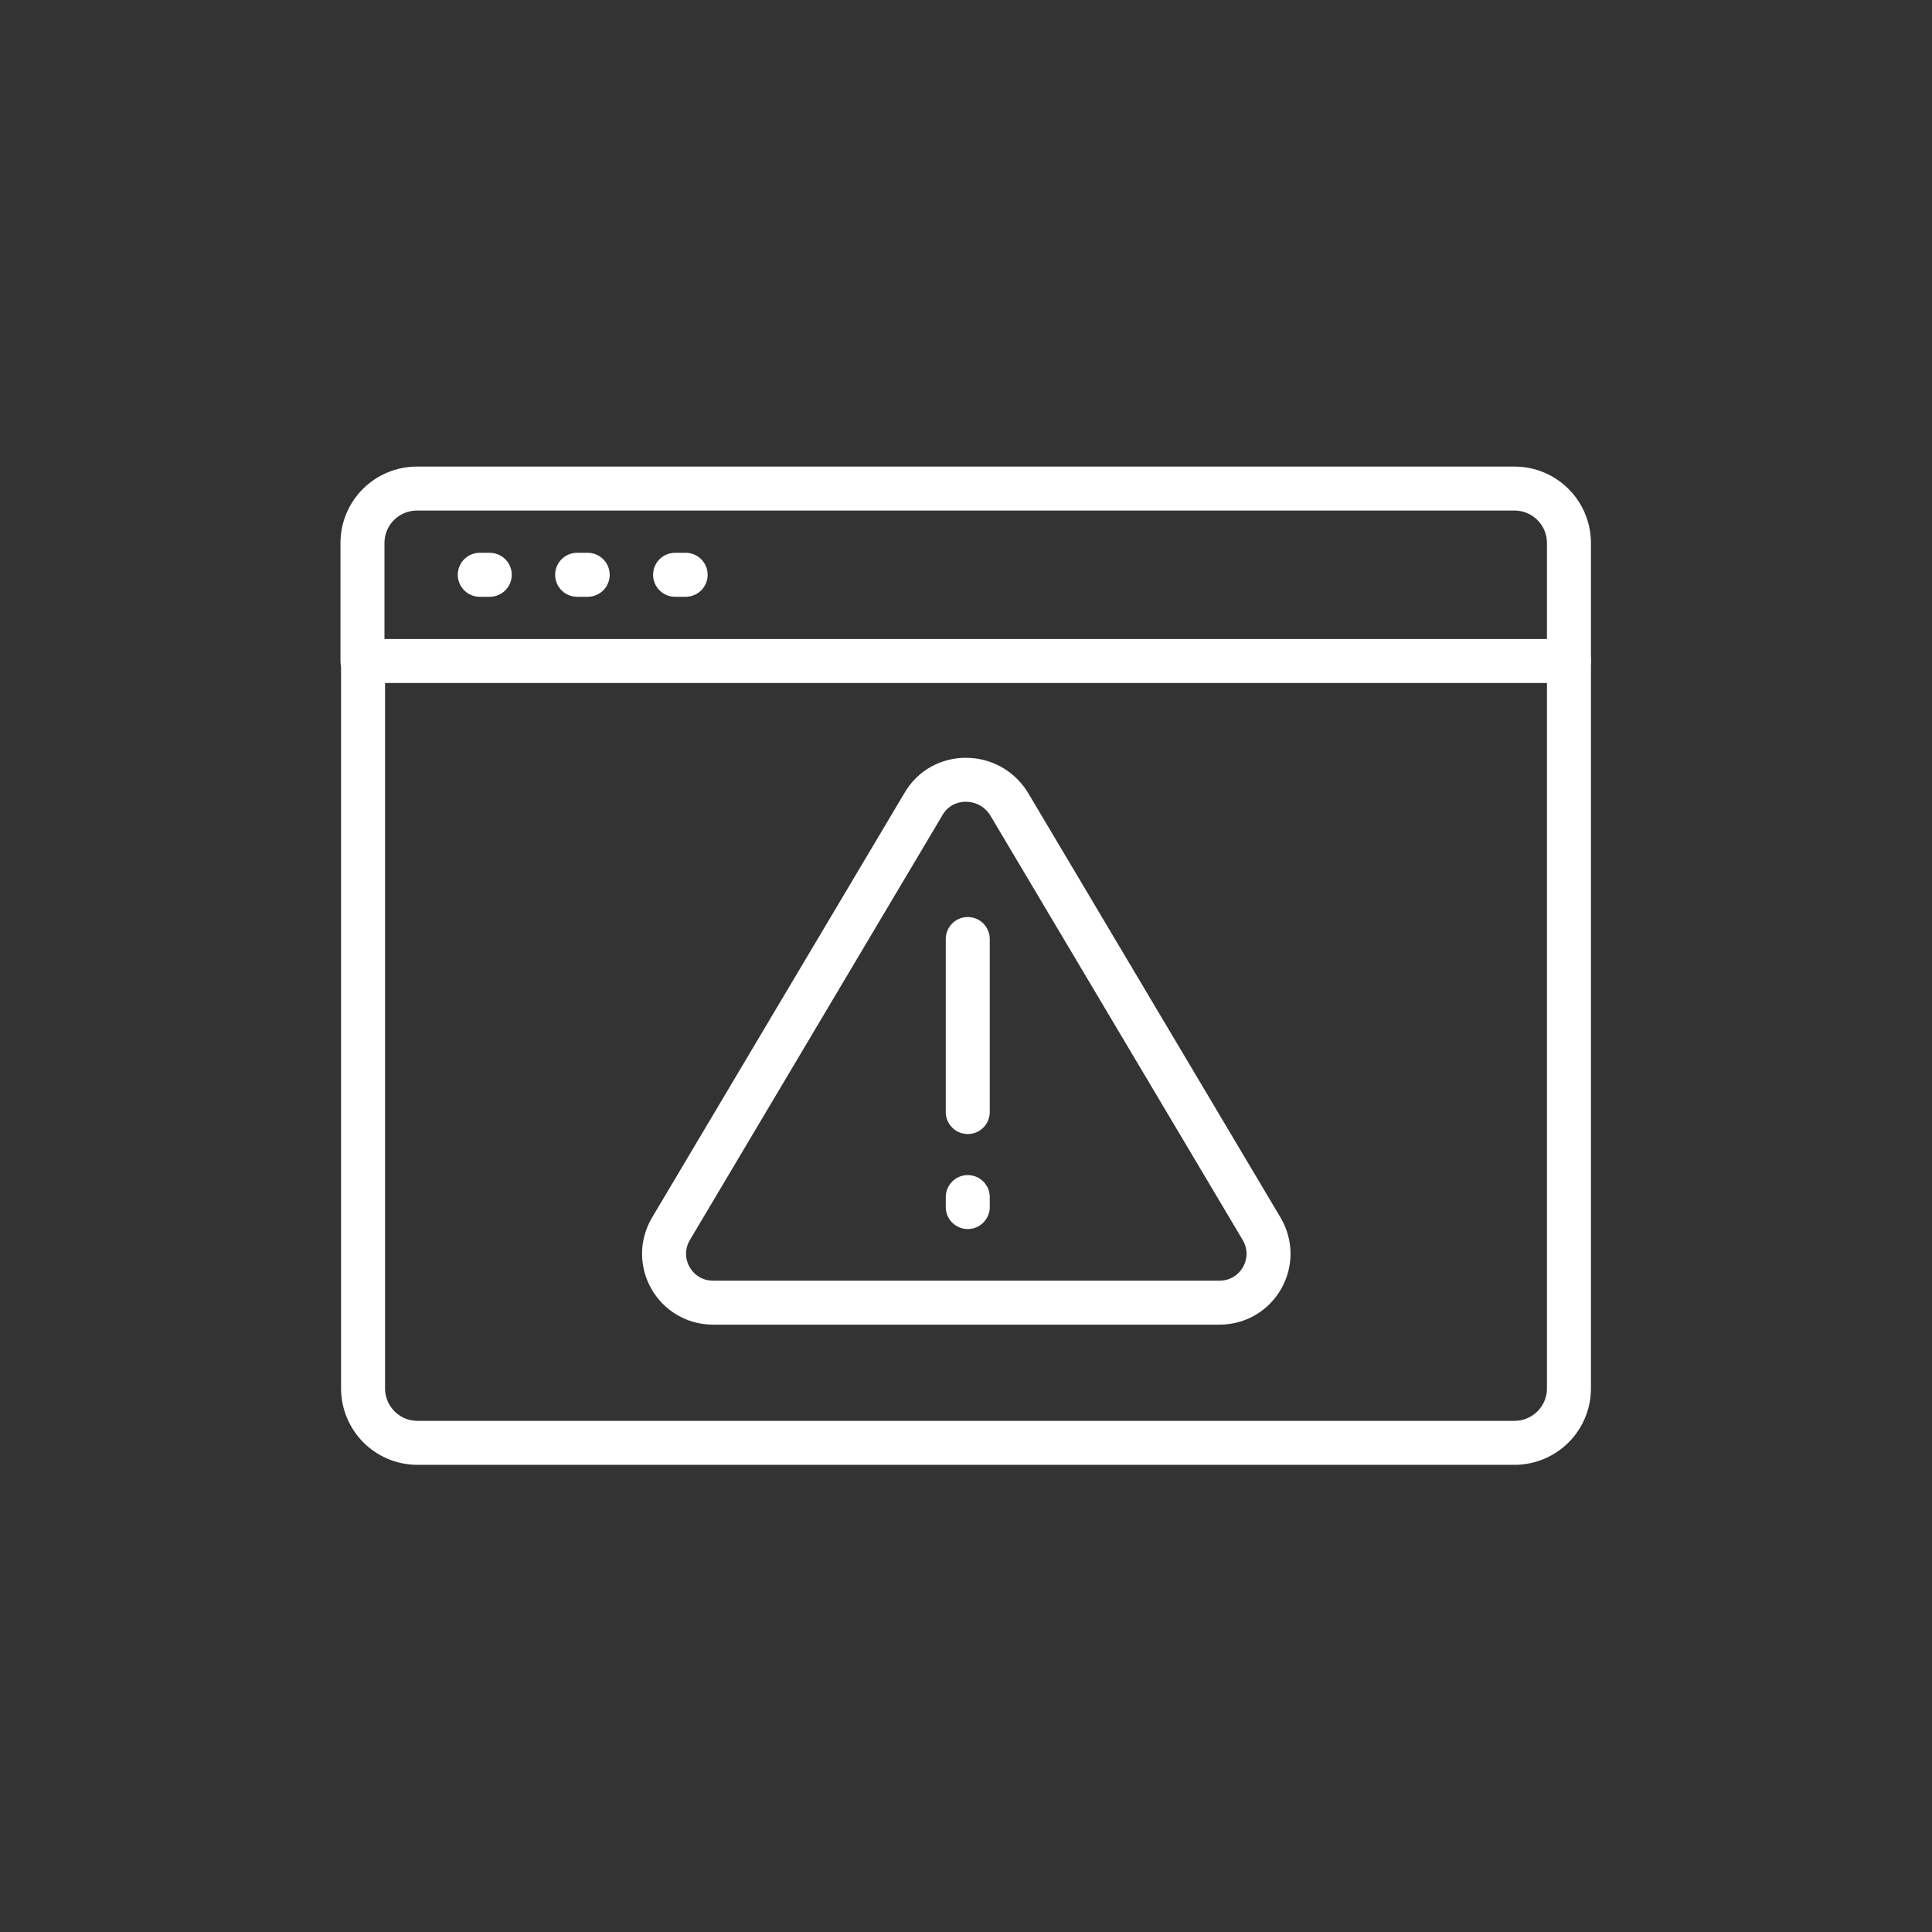
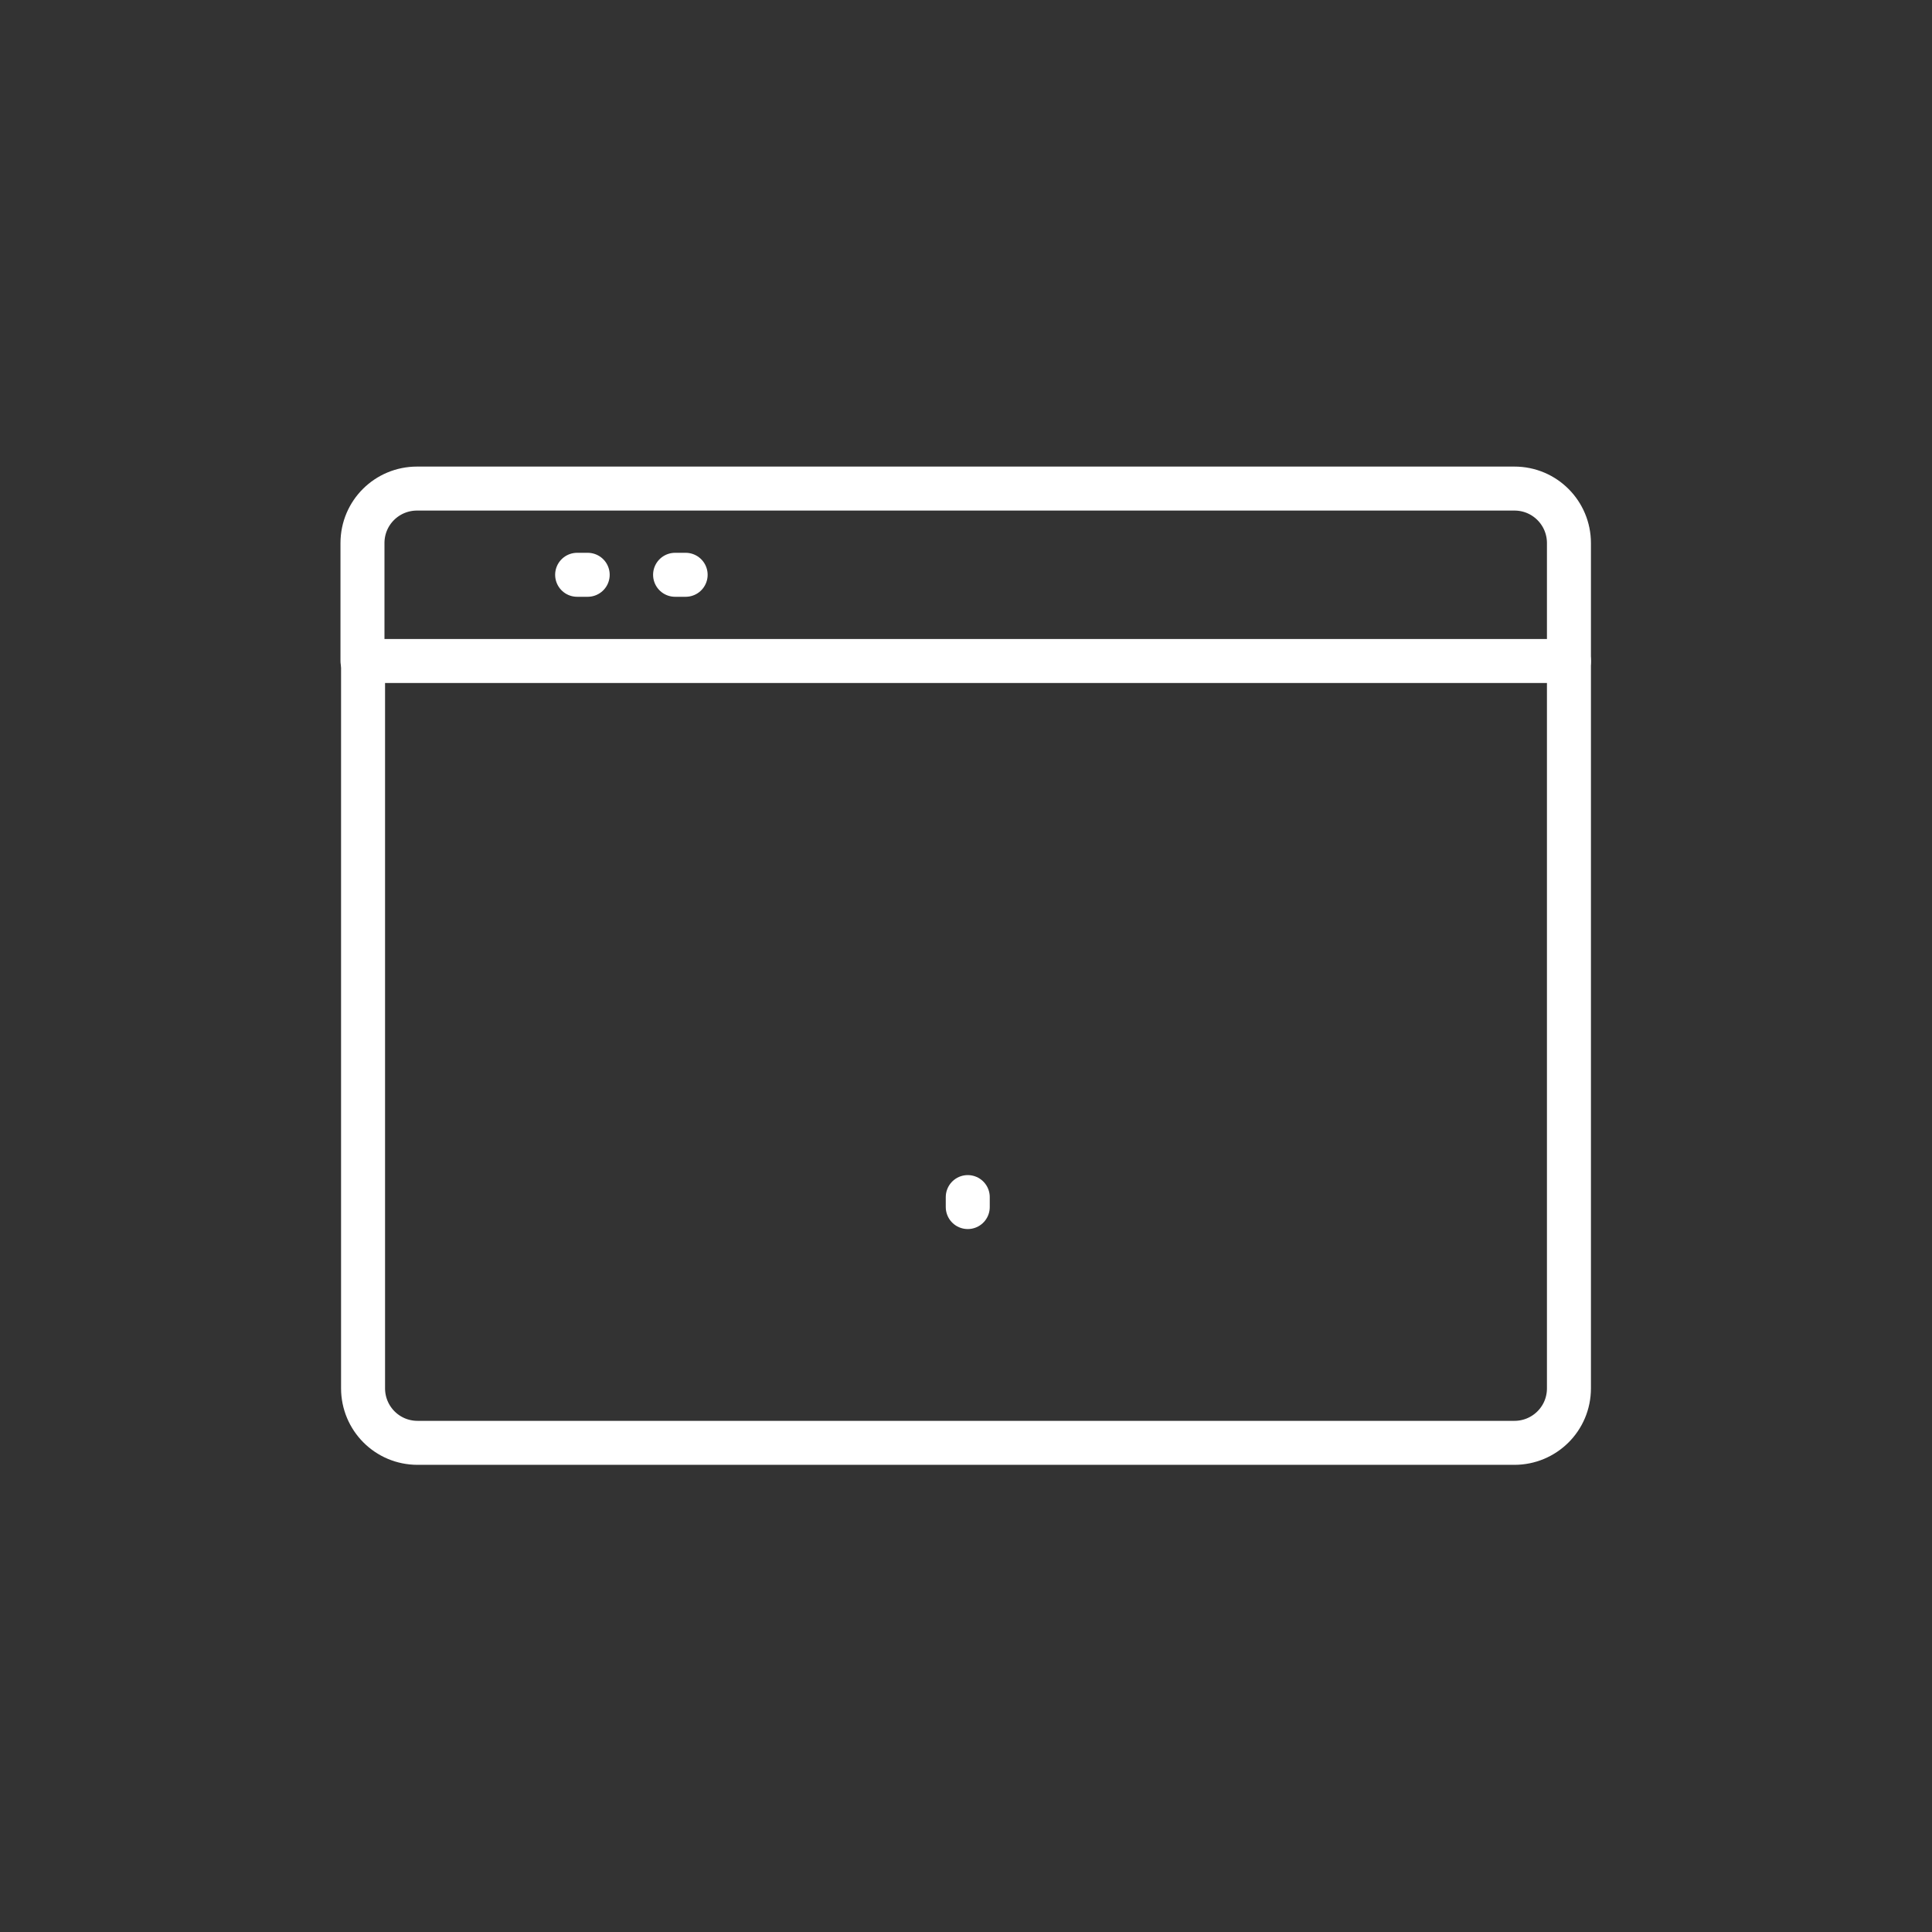
<svg xmlns="http://www.w3.org/2000/svg" x="0px" y="0px" viewBox="0 0 32.94 32.94" style="enable-background:new 0 0 32.94 32.94;" xml:space="preserve">
  <rect x="0" y="0" width="32.94" height="32.94" fill="#333333" stroke="none" />
  <style type="text/css"> .st0{fill:none;stroke:#FFFFFF;stroke-width:0.75;stroke-linecap:round;stroke-linejoin:round;stroke-miterlimit:10;} </style>
  <g id="Layer_2"> </g>
  <g id="Layer_3"> </g>
  <g id="Layer_1">
    <g>
      <g>
        <g>
-           <path class="st0" d="M15.75,13.7l-4.31,7.25c-0.33,0.56,0.07,1.26,0.72,1.26h8.63c0.65,0,1.05-0.7,0.72-1.26l-4.31-7.25 C16.86,13.16,16.07,13.16,15.75,13.7z" />
-           <line class="st0" x1="16.5" y1="16.01" x2="16.5" y2="18.96" />
          <line class="st0" x1="16.5" y1="20.41" x2="16.5" y2="20.58" />
        </g>
      </g>
      <g>
        <path class="st0" d="M25.82,24.6c0.51,0,0.93-0.41,0.93-0.93v-12.4H6.19v12.4c0,0.51,0.41,0.93,0.93,0.93H25.82z" />
        <path class="st0" d="M26.75,11.27V9.26c0-0.51-0.41-0.93-0.93-0.93H7.11c-0.51,0-0.93,0.41-0.93,0.93v2.01" />
-         <line class="st0" x1="8.18" y1="9.8" x2="8.35" y2="9.8" />
        <line class="st0" x1="9.84" y1="9.8" x2="10.02" y2="9.8" />
        <line class="st0" x1="11.51" y1="9.8" x2="11.69" y2="9.8" />
      </g>
    </g>
  </g>
</svg>